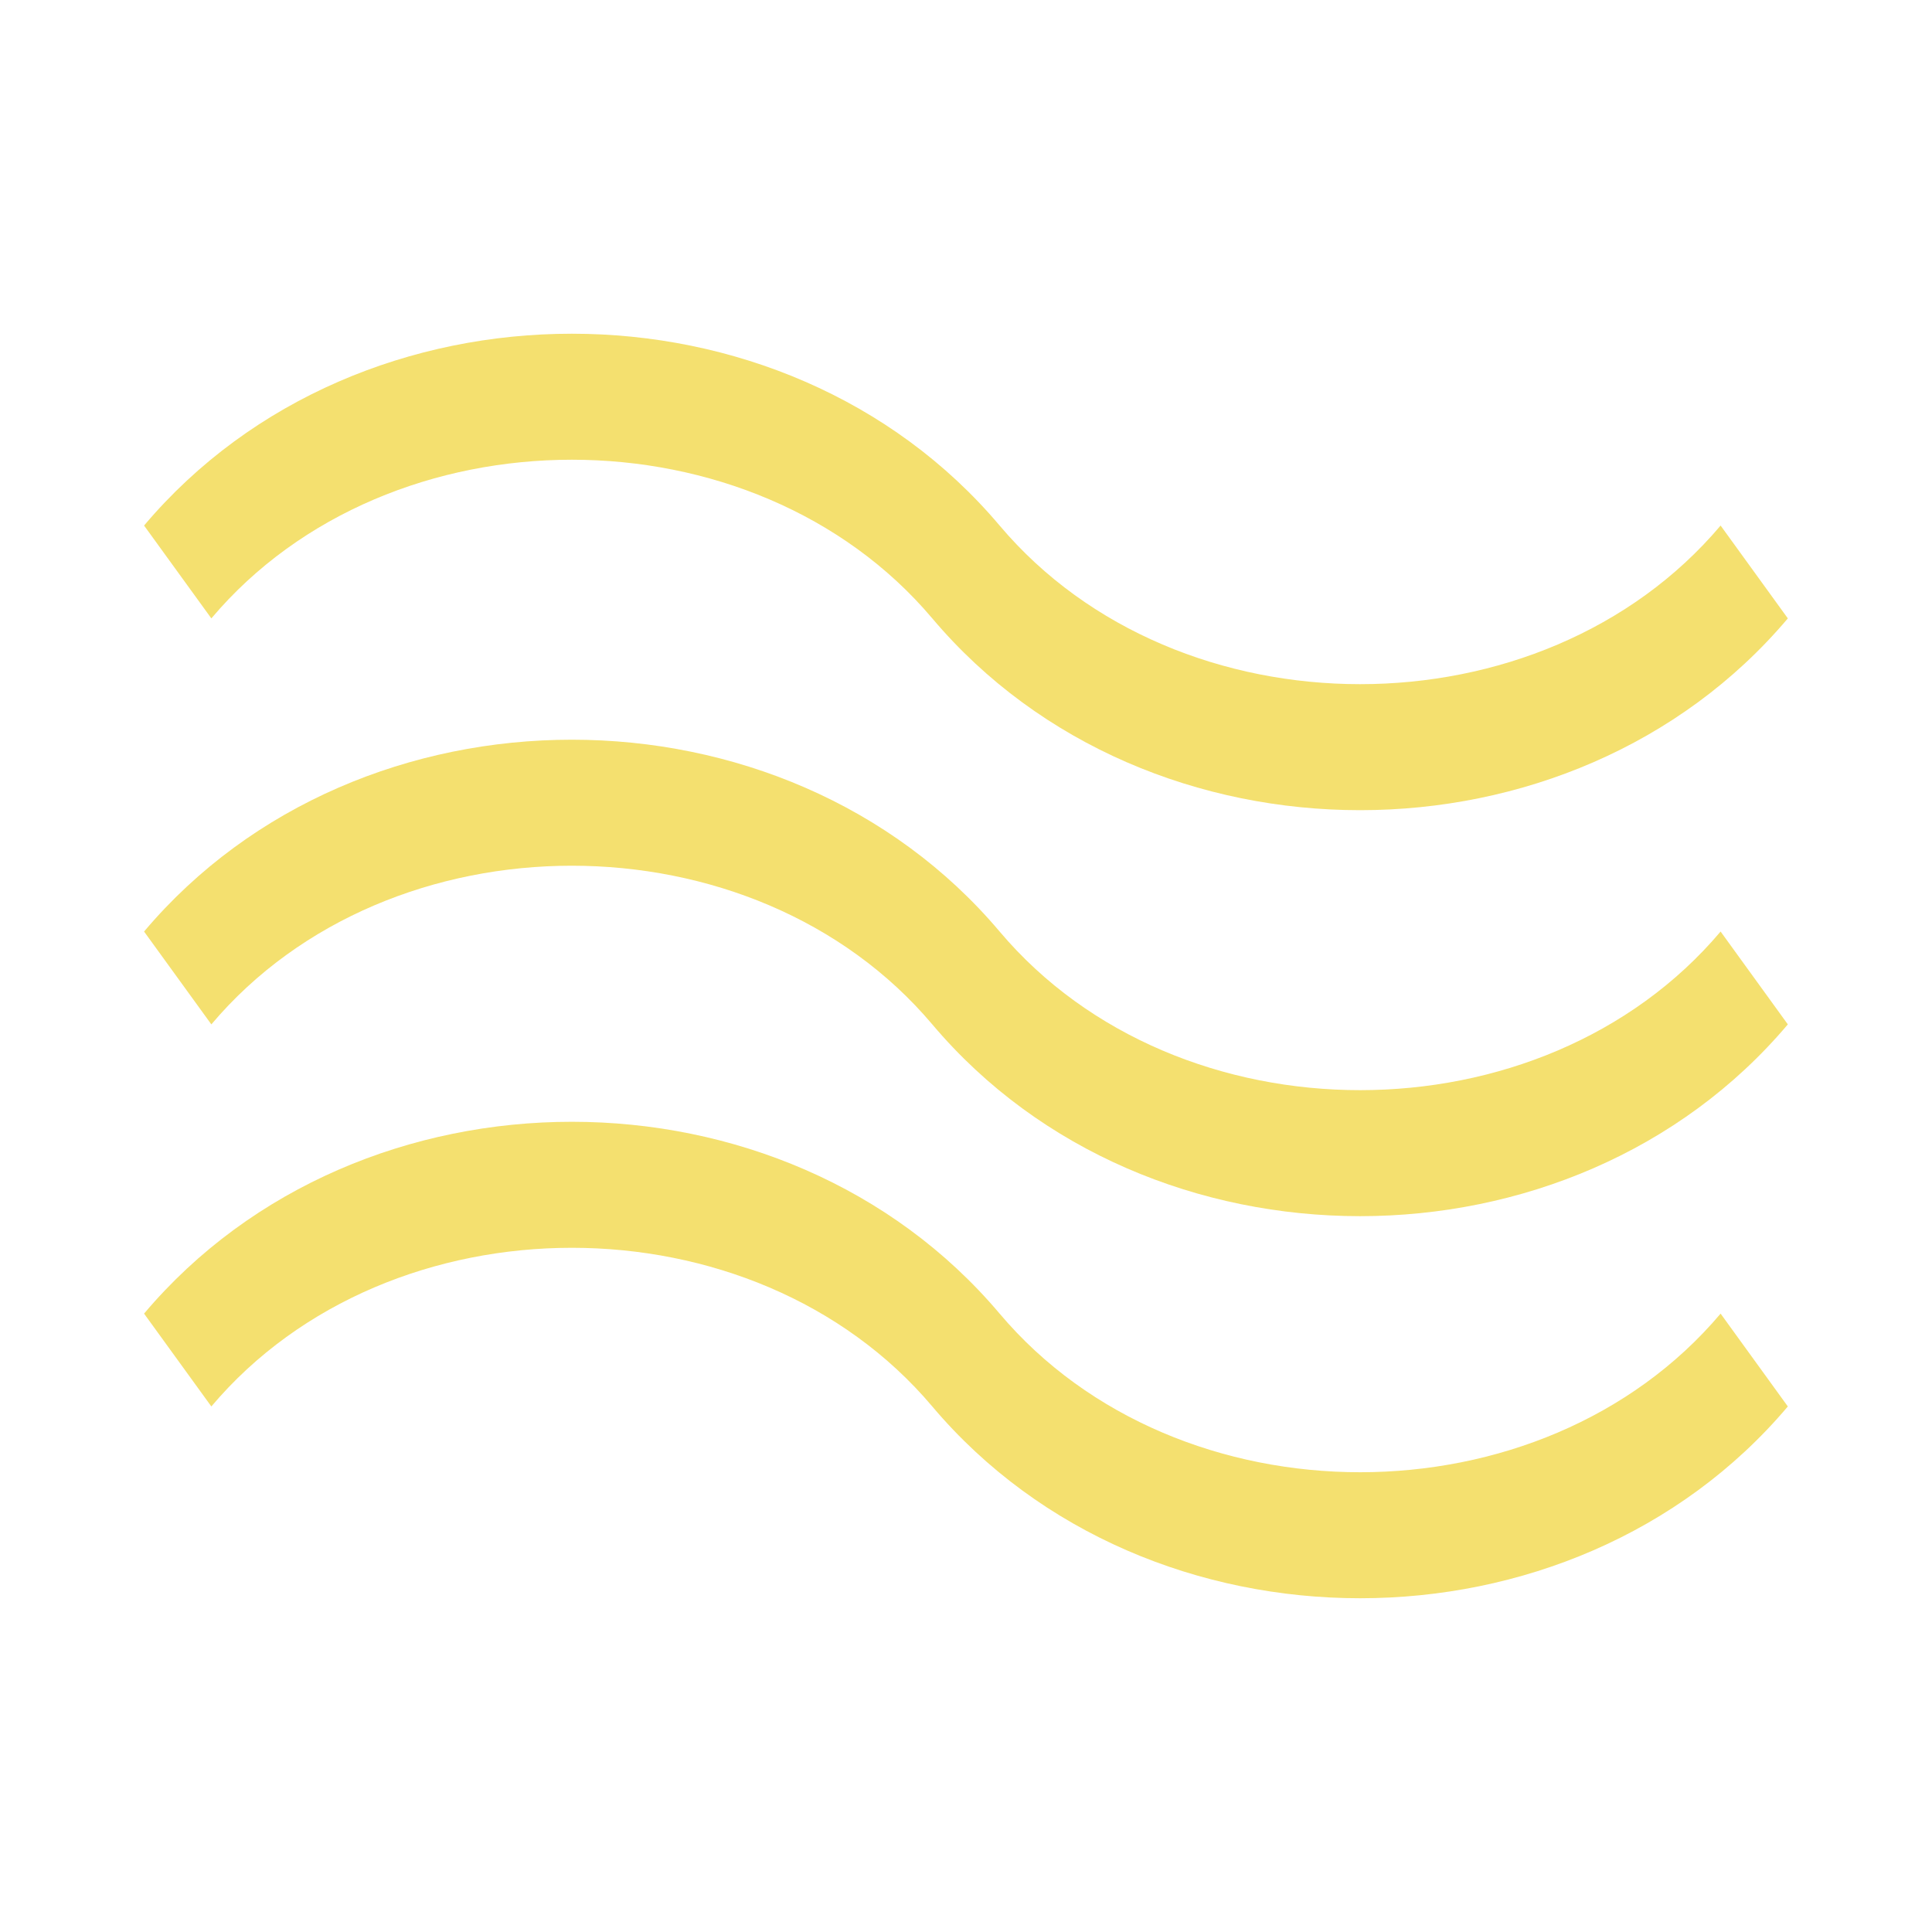
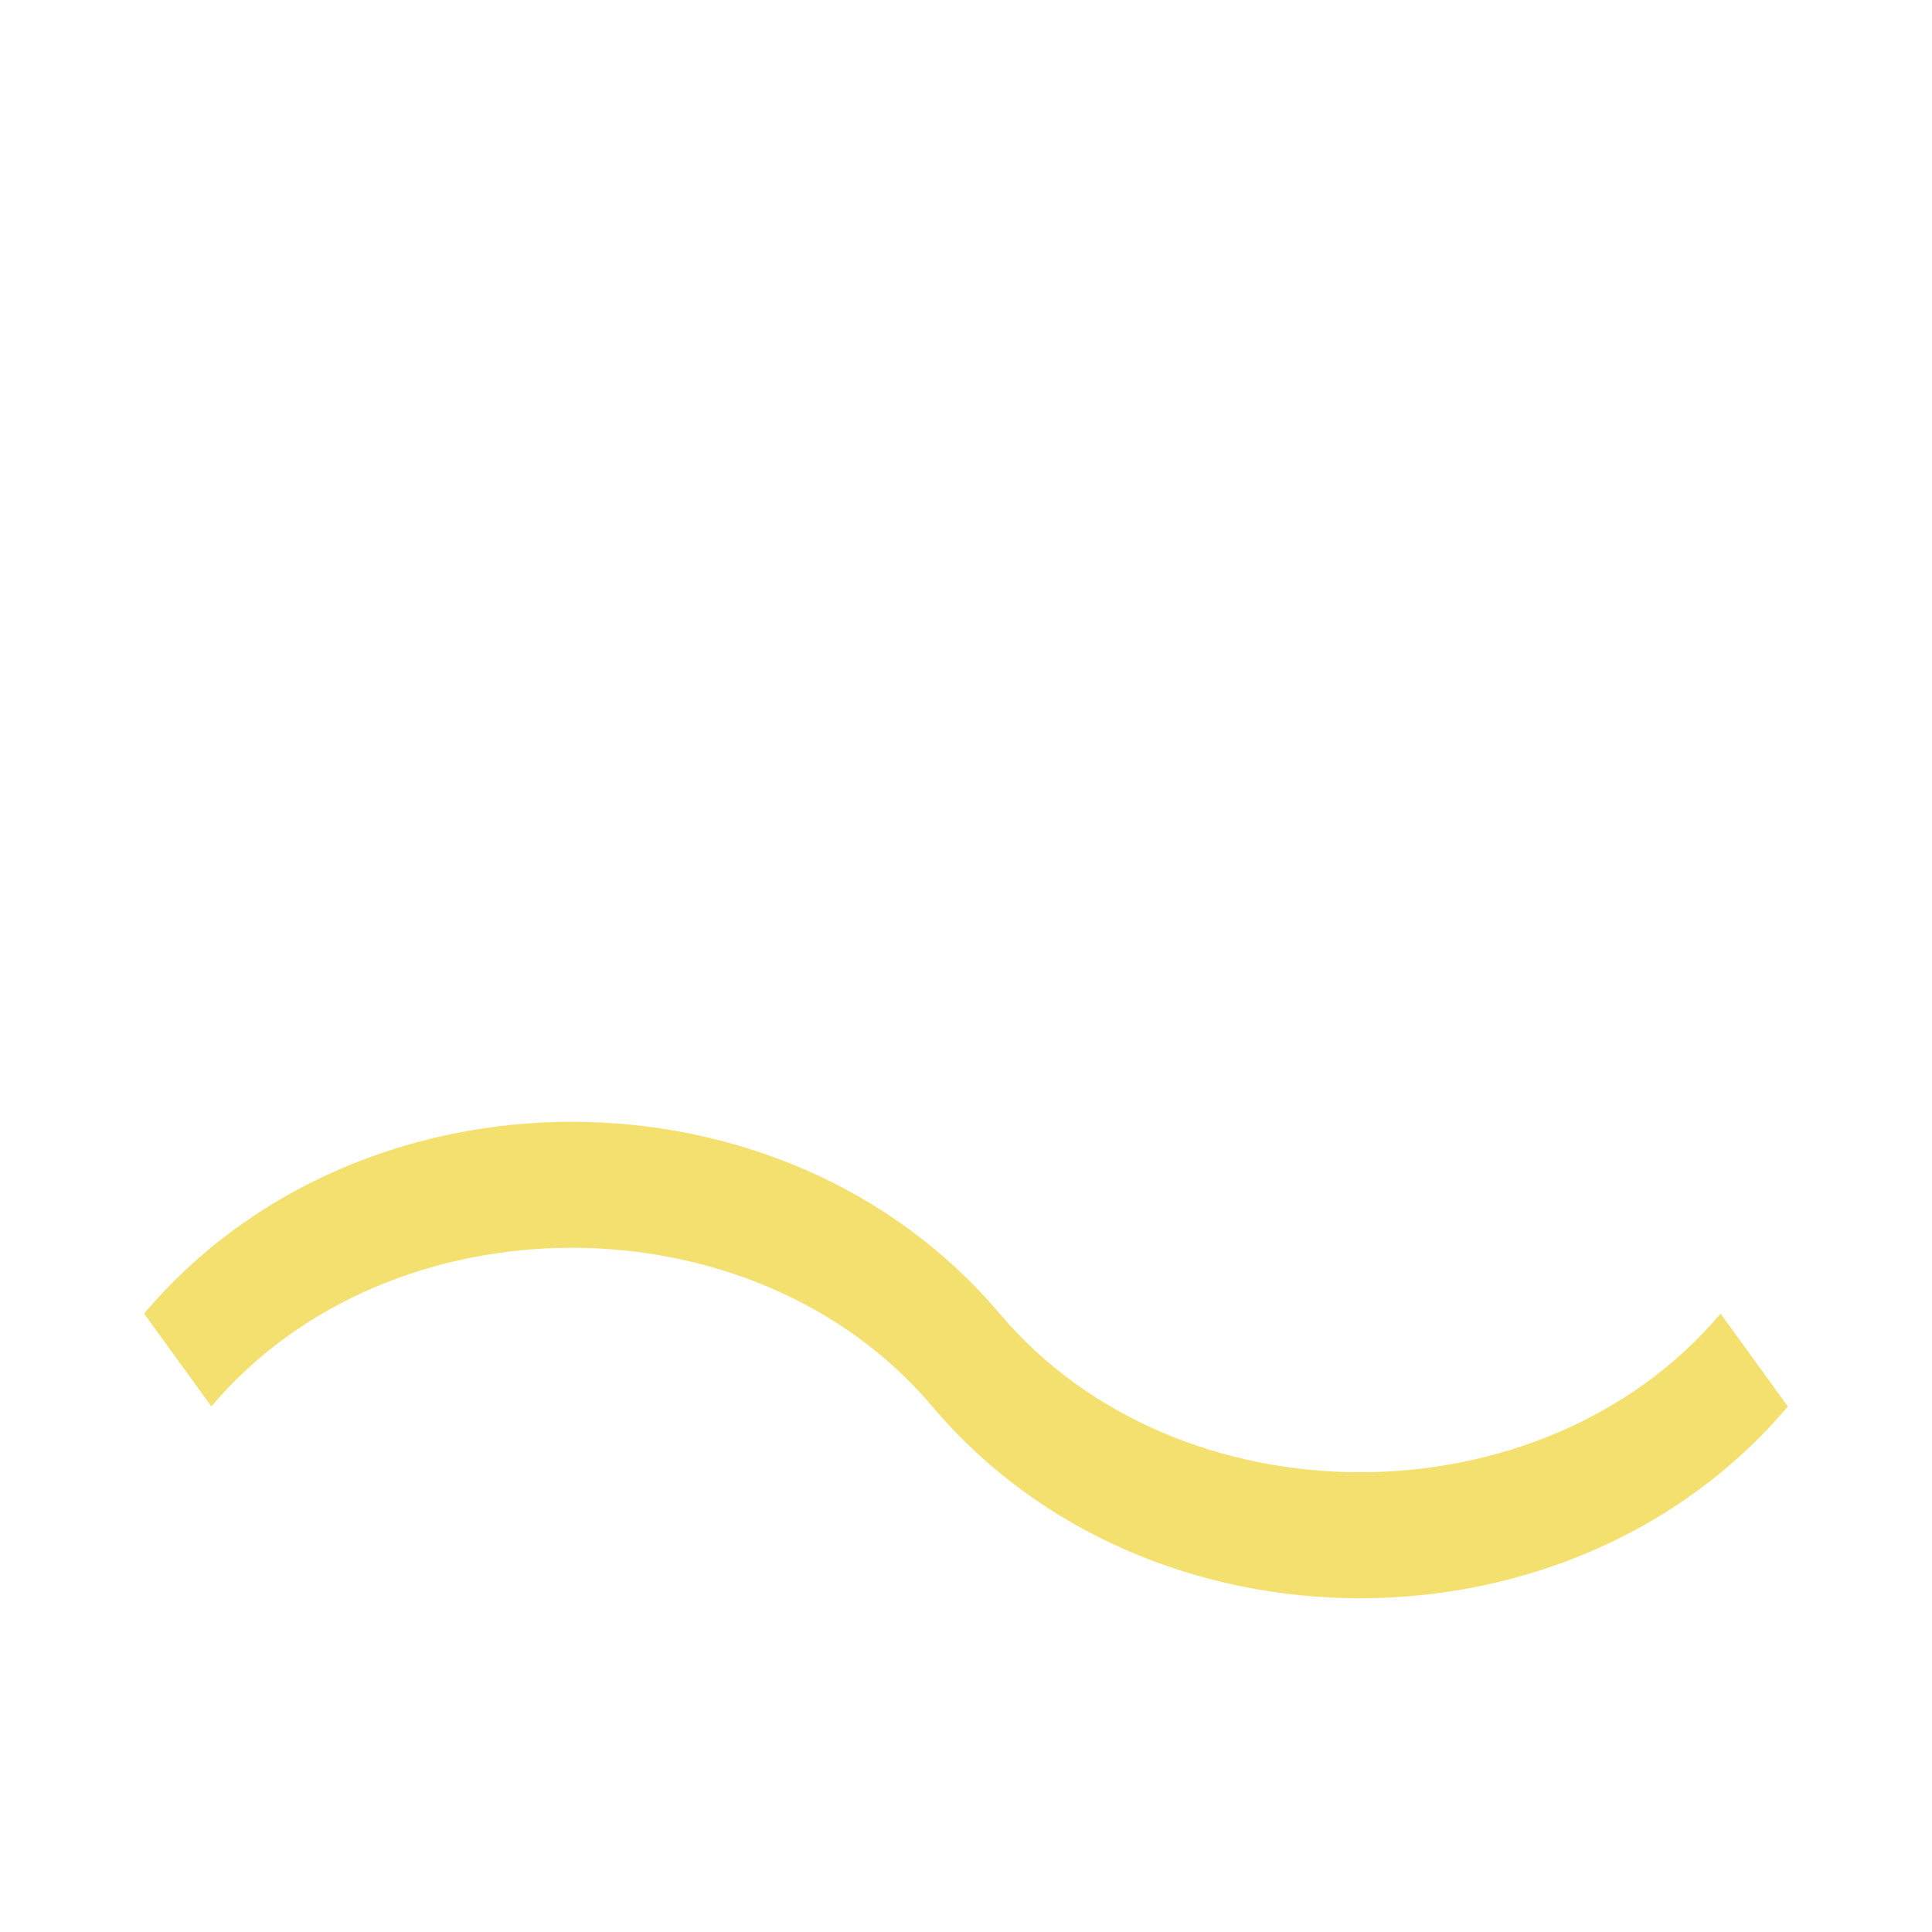
<svg xmlns="http://www.w3.org/2000/svg" version="1.1" id="Layer_1" x="0px" y="0px" viewBox="0 0 386.22 386.22" style="enable-background:new 0 0 386.22 386.22;" xml:space="preserve">
  <style type="text/css">
	.st0{fill:#F4E06F;}
</style>
  <g>
-     <path class="st0" d="M343.96,105.06c-35.7,42.28-108.43,42.28-144.13,0c-43.16-51.13-127.87-51.13-171.03,0l13.45,18.56   c35.7-42.29,108.43-42.29,144.12,0c43.16,51.12,127.87,51.12,171.03,0L343.96,105.06z" />
-     <path class="st0" d="M343.96,186.22c-35.7,42.28-108.43,42.28-144.13,0c-43.16-51.13-127.87-51.13-171.03,0l13.45,18.56   c35.7-42.29,108.43-42.29,144.12,0c43.16,51.12,127.87,51.12,171.03,0L343.96,186.22z" />
    <path class="st0" d="M343.96,262.6c-35.7,42.28-108.43,42.28-144.13,0c-43.16-51.13-127.87-51.13-171.03,0l13.45,18.56   c35.7-42.29,108.43-42.29,144.12,0c43.16,51.12,127.87,51.12,171.03,0L343.96,262.6z" />
  </g>
</svg>